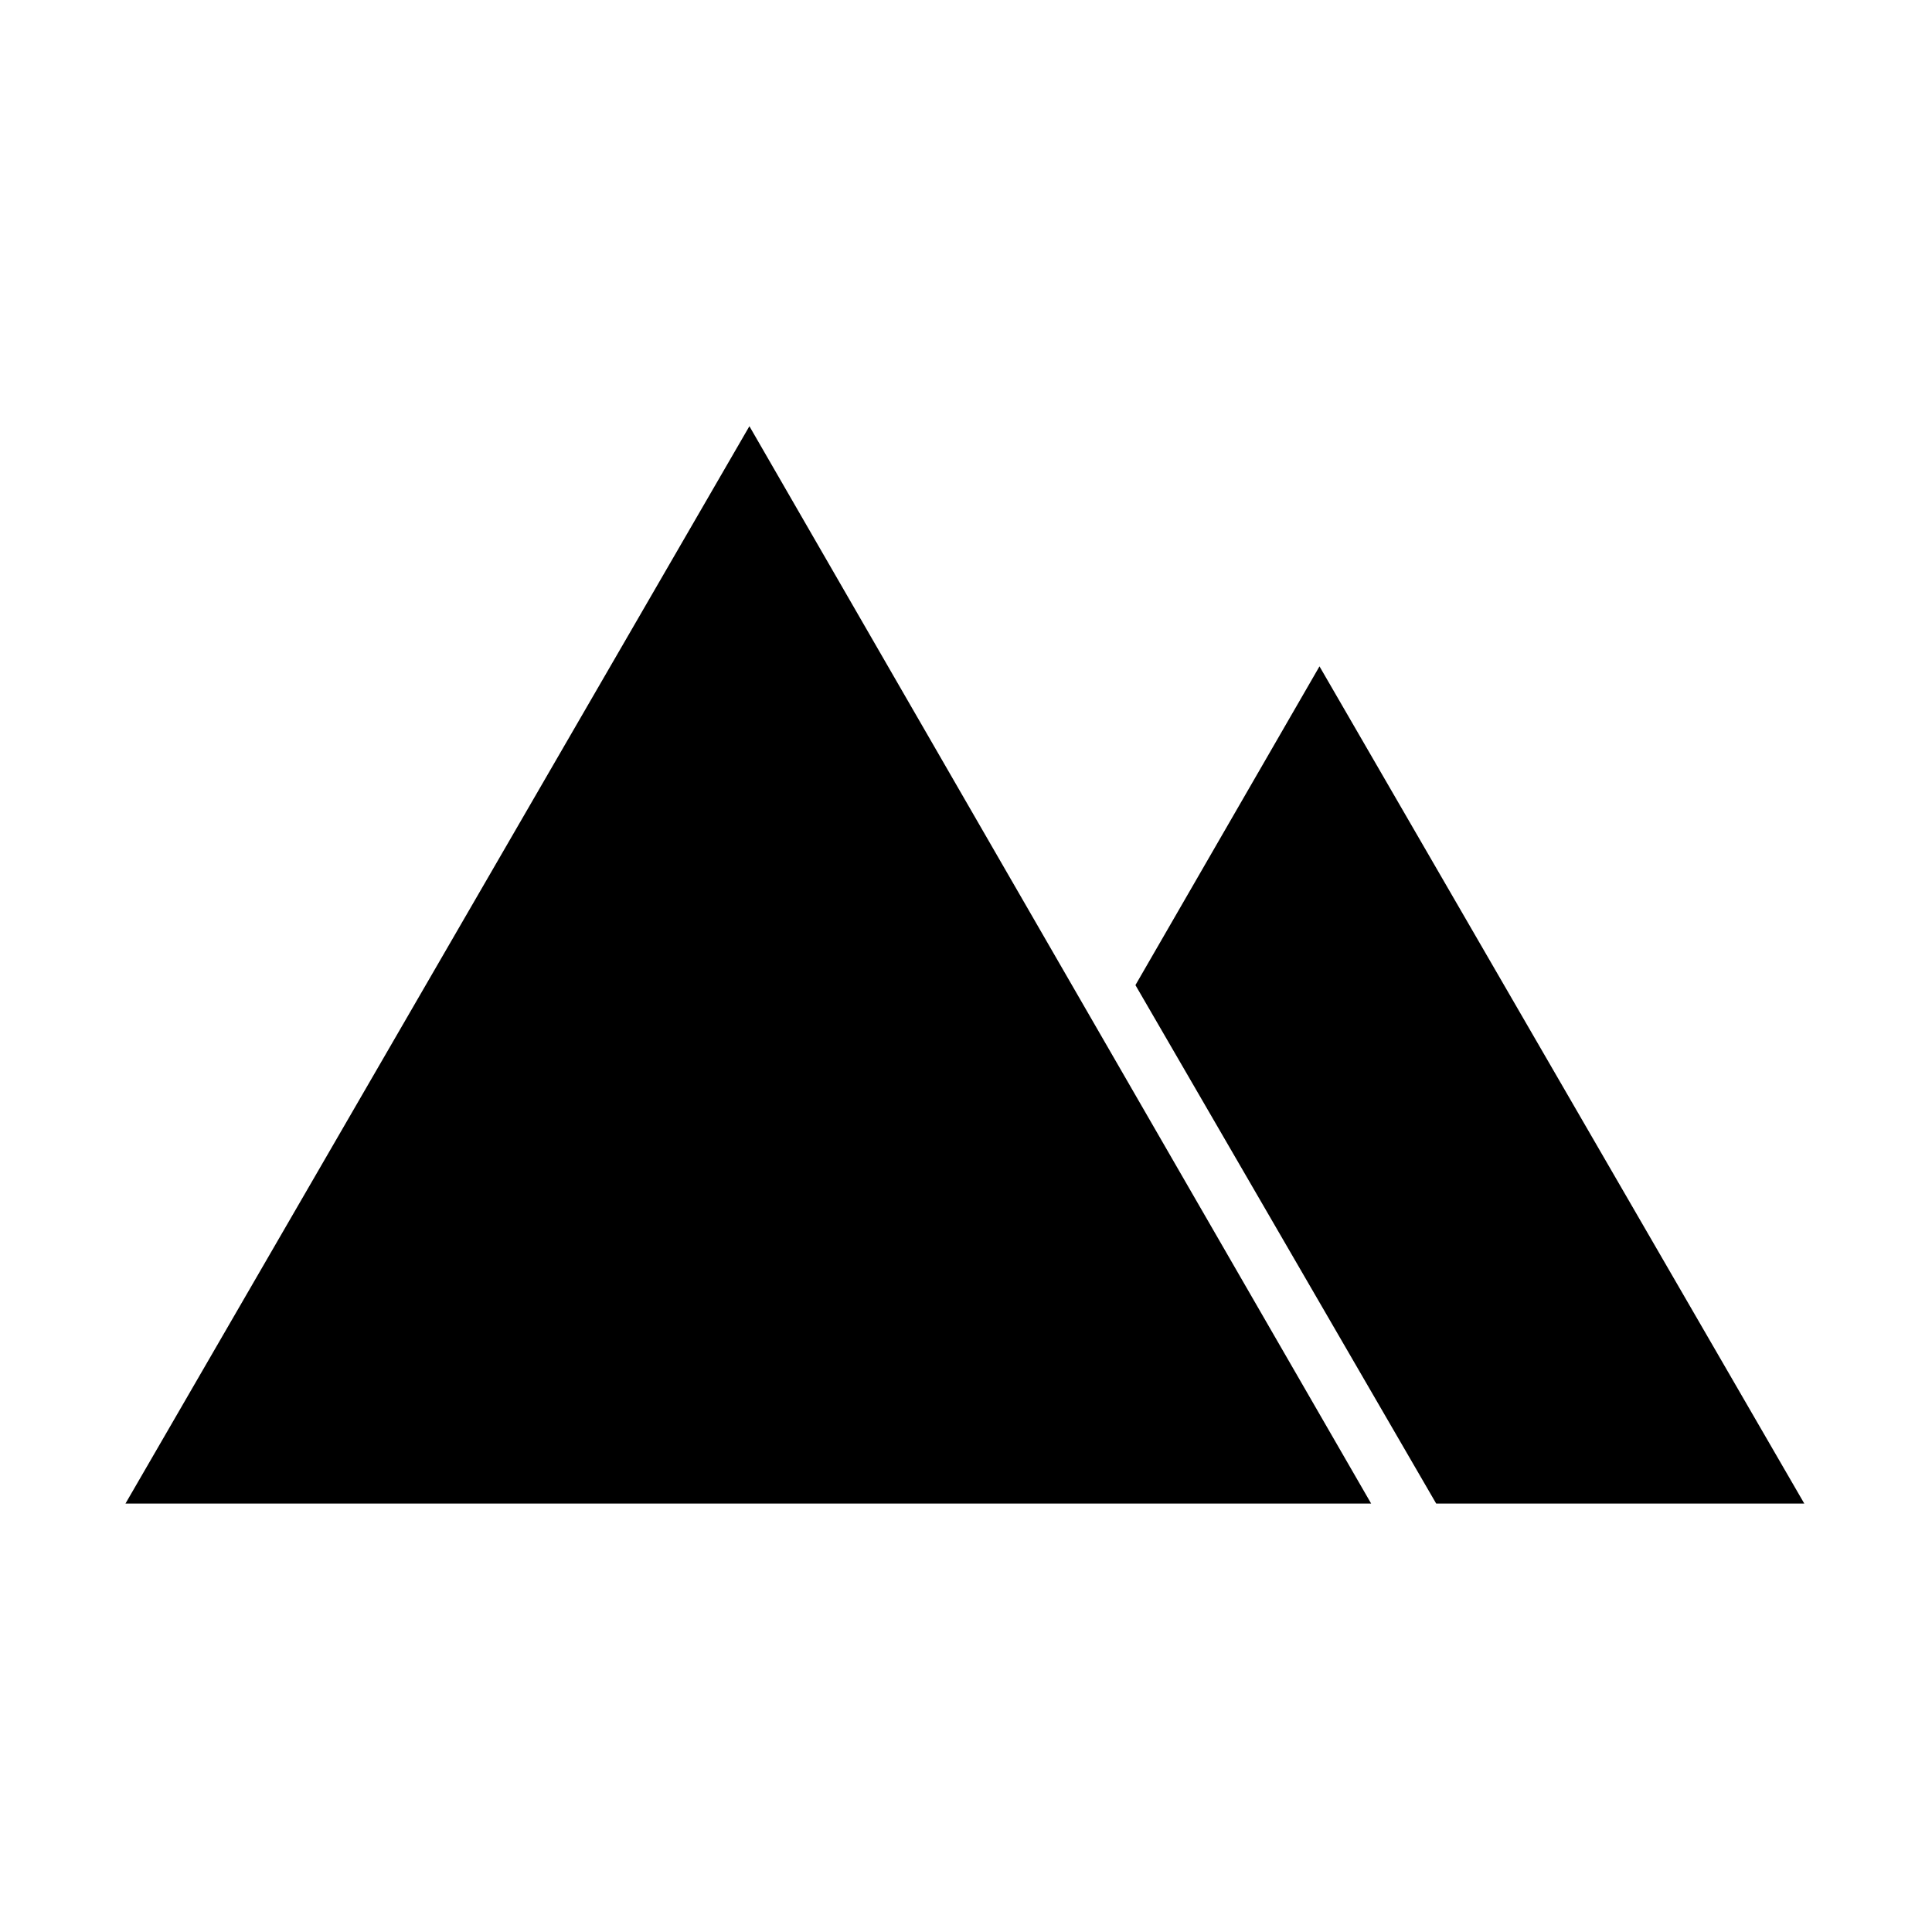
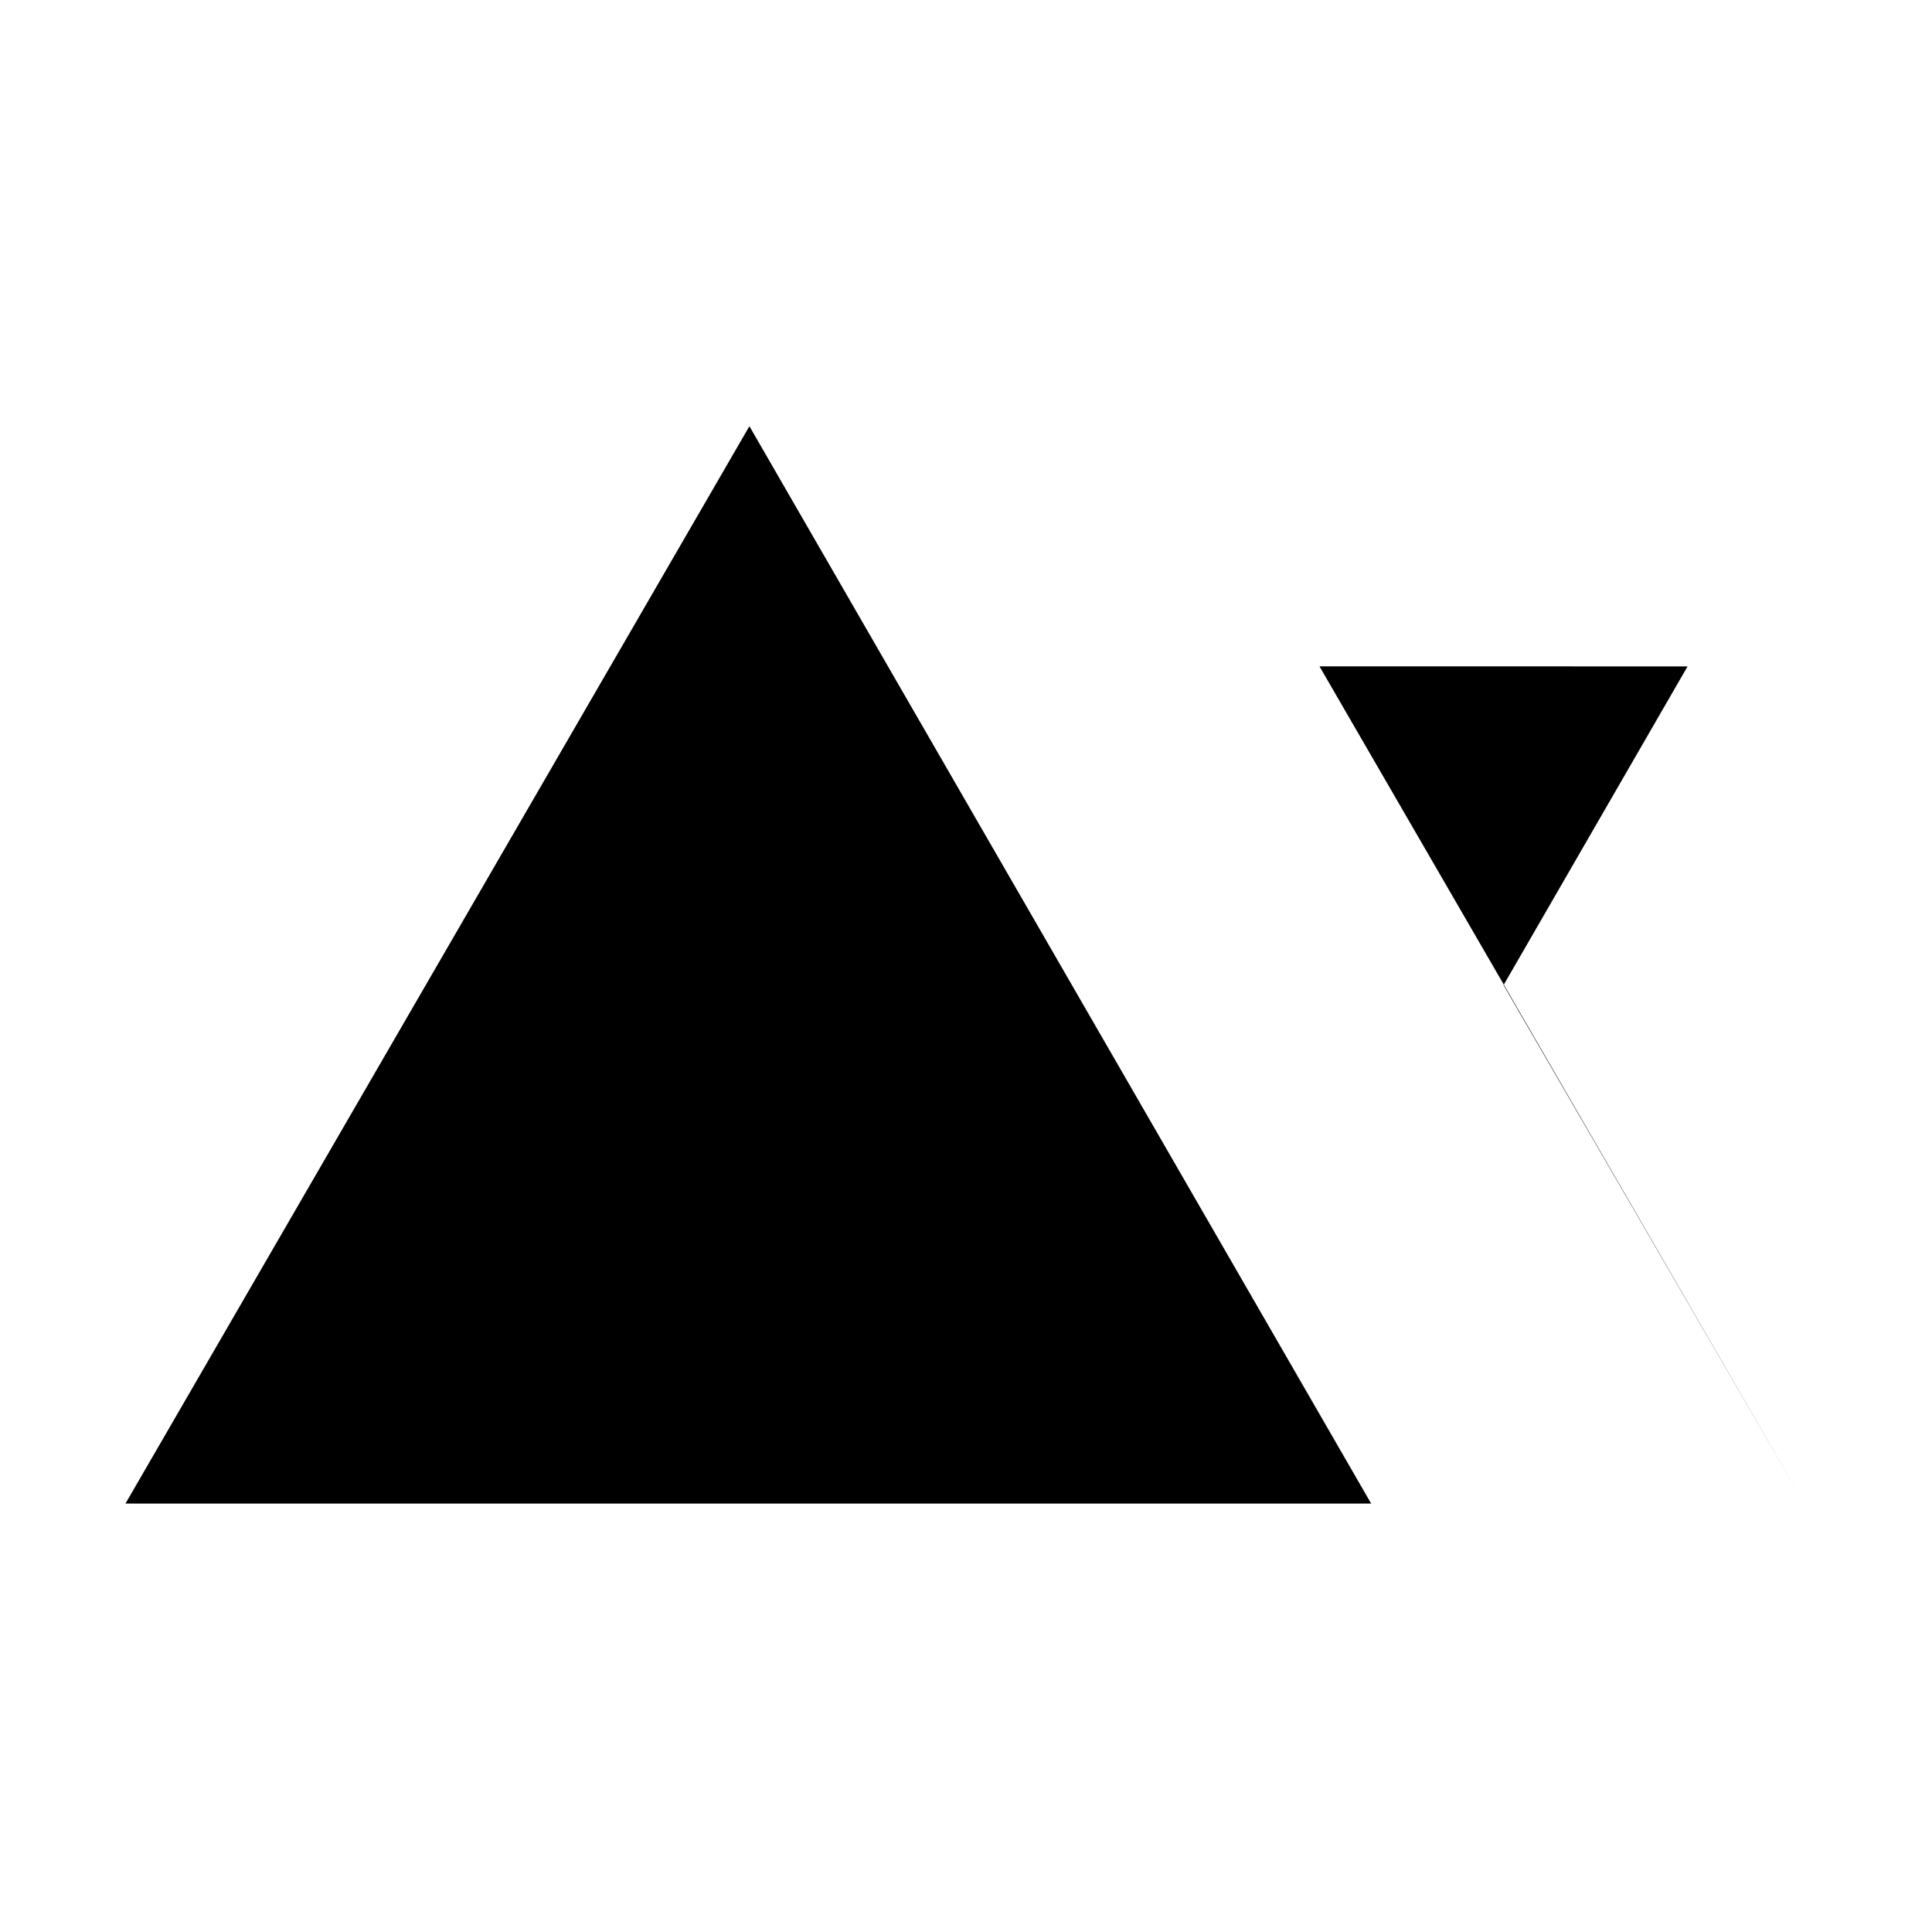
<svg xmlns="http://www.w3.org/2000/svg" fill="#000000" width="800px" height="800px" version="1.1" viewBox="144 144 512 512">
-   <path d="m342.6 256.95 164.77 285.51h-330.12zm151.08 63.645 128.48 221.87h-97.551l-79.707-137.4 48.773-84.465z" fill-rule="evenodd" />
+   <path d="m342.6 256.95 164.77 285.51h-330.12zm151.08 63.645 128.48 221.87l-79.707-137.4 48.773-84.465z" fill-rule="evenodd" />
</svg>